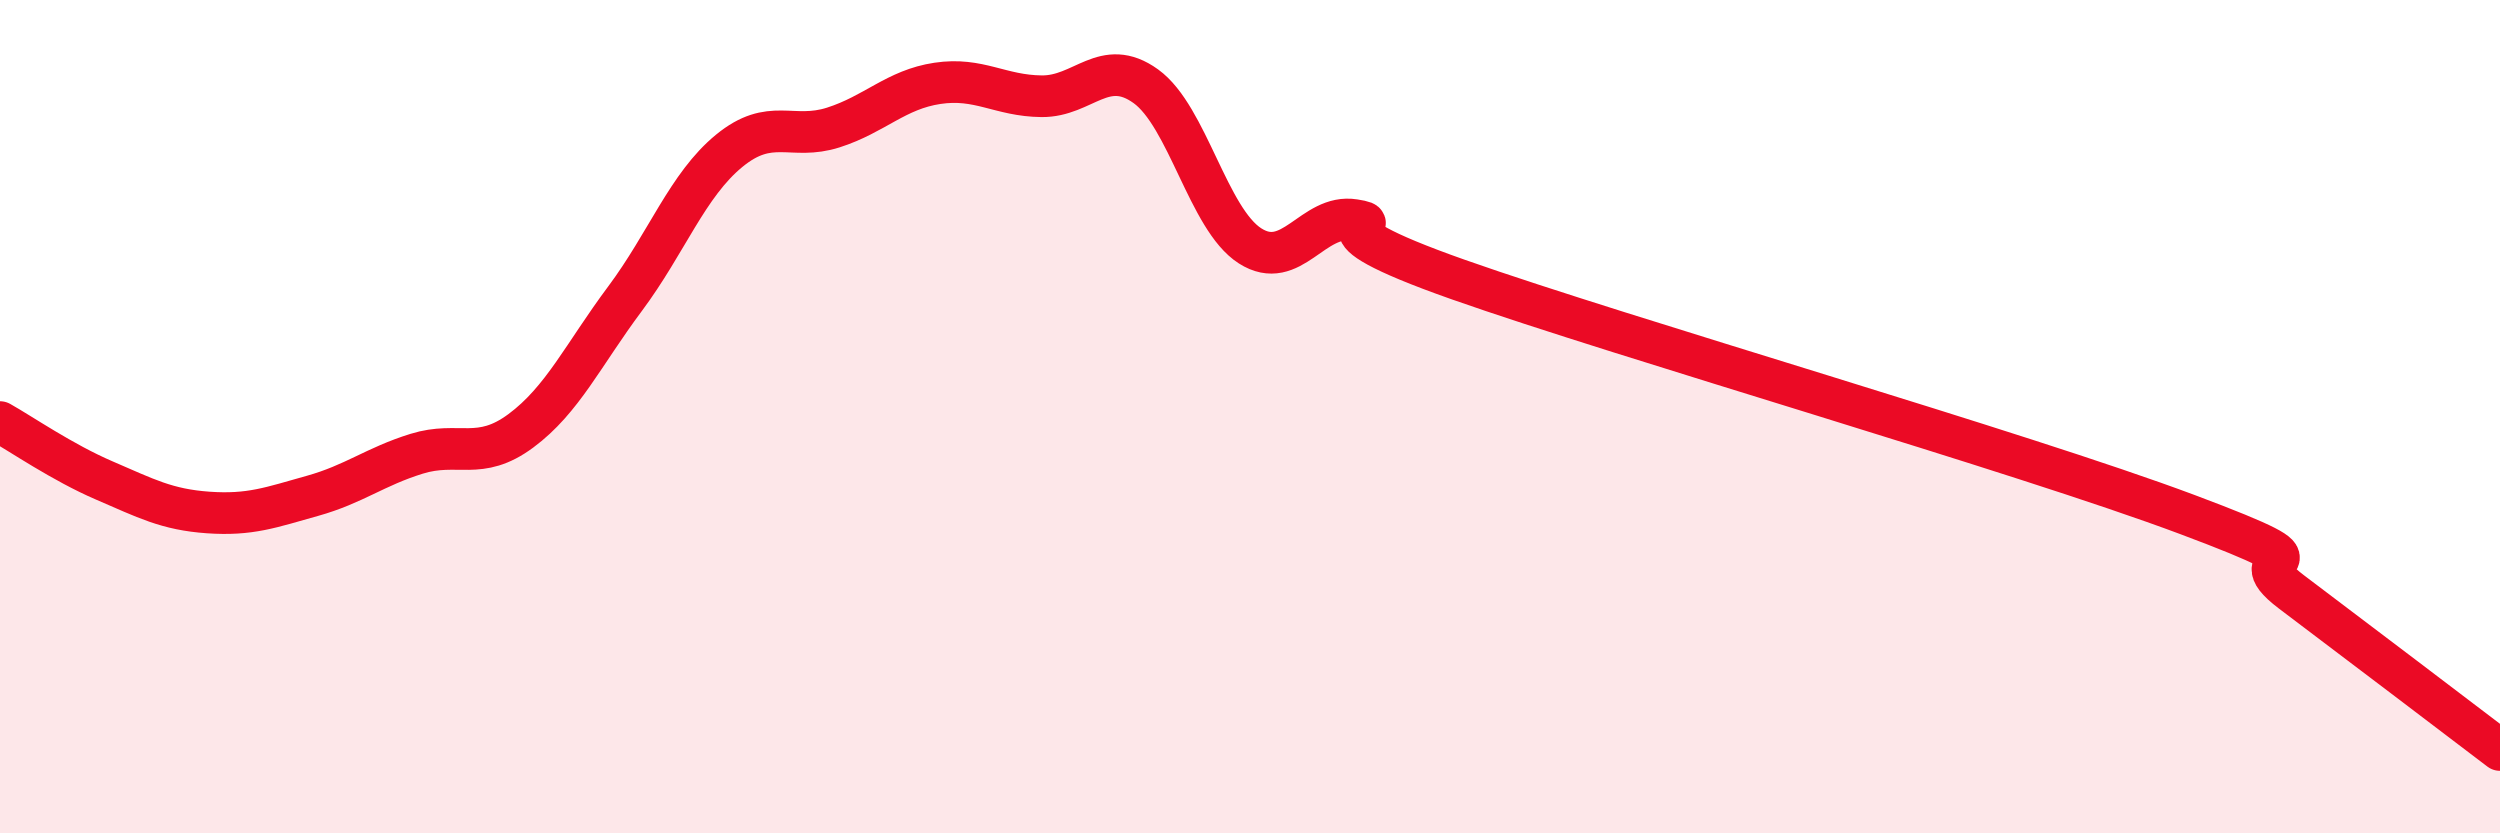
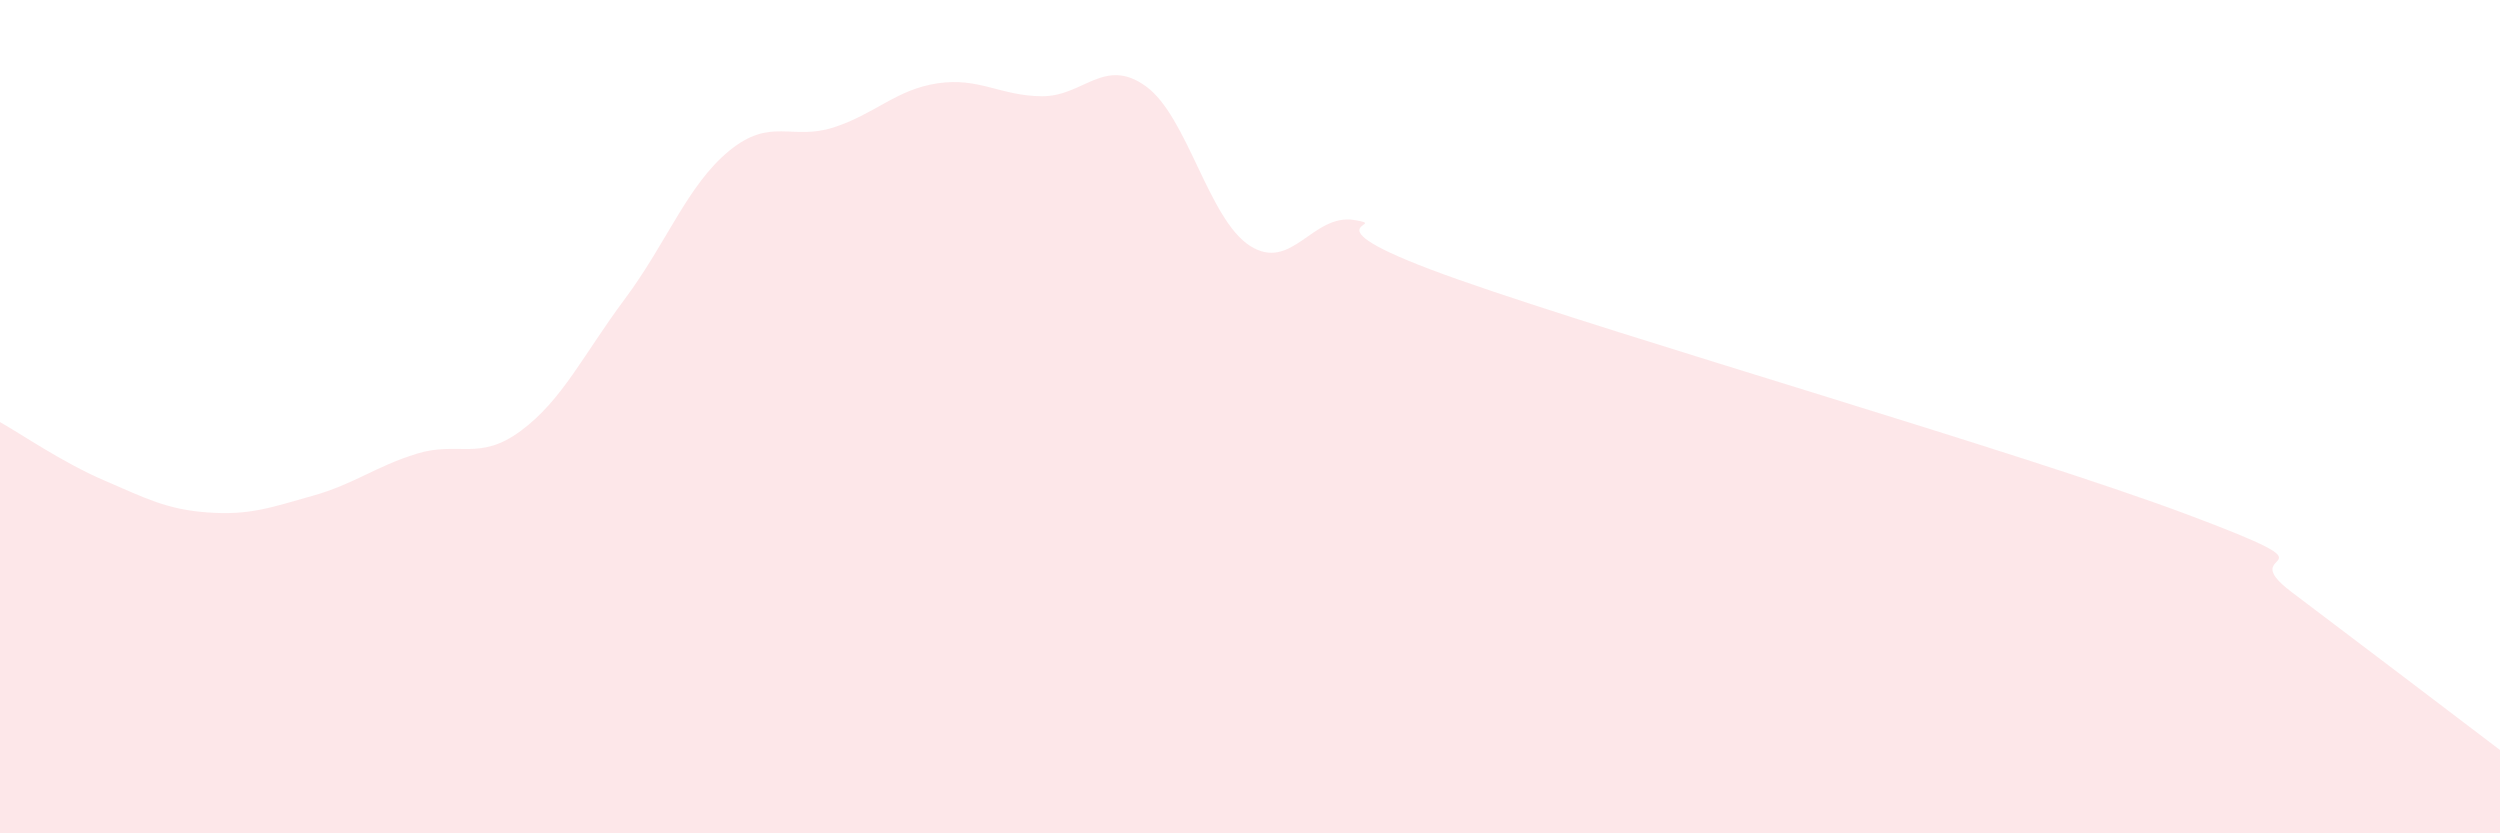
<svg xmlns="http://www.w3.org/2000/svg" width="60" height="20" viewBox="0 0 60 20">
  <path d="M 0,10.13 C 0.5,10.41 1.5,11.1 2.5,11.53 C 3.5,11.96 4,12.23 5,12.3 C 6,12.37 6.5,12.18 7.5,11.9 C 8.5,11.62 9,11.2 10,10.89 C 11,10.58 11.5,11.08 12.5,10.34 C 13.5,9.6 14,8.51 15,7.17 C 16,5.83 16.5,4.44 17.5,3.62 C 18.5,2.8 19,3.38 20,3.06 C 21,2.74 21.5,2.15 22.5,2 C 23.5,1.85 24,2.3 25,2.31 C 26,2.32 26.5,1.35 27.5,2.07 C 28.5,2.79 29,5.26 30,5.9 C 31,6.54 31.5,5.12 32.5,5.28 C 33.5,5.44 31,5.3 35,6.71 C 39,8.12 48.5,10.85 52.5,12.35 C 56.5,13.85 53.5,13.08 55,14.21 C 56.5,15.34 59,17.24 60,18L60 20L0 20Z" fill="#EB0A25" opacity="0.1" stroke-linecap="round" stroke-linejoin="round" />
-   <path d="M 0,10.13 C 0.5,10.41 1.5,11.1 2.5,11.53 C 3.5,11.96 4,12.23 5,12.3 C 6,12.37 6.5,12.18 7.5,11.9 C 8.5,11.62 9,11.2 10,10.89 C 11,10.58 11.5,11.08 12.5,10.34 C 13.5,9.6 14,8.51 15,7.17 C 16,5.83 16.5,4.44 17.5,3.62 C 18.5,2.8 19,3.38 20,3.06 C 21,2.74 21.5,2.15 22.5,2 C 23.5,1.85 24,2.3 25,2.31 C 26,2.32 26.5,1.35 27.5,2.07 C 28.5,2.79 29,5.26 30,5.9 C 31,6.54 31.5,5.12 32.5,5.28 C 33.5,5.44 31,5.3 35,6.71 C 39,8.12 48.5,10.85 52.5,12.35 C 56.5,13.85 53.5,13.08 55,14.21 C 56.5,15.34 59,17.24 60,18" stroke="#EB0A25" stroke-width="1" fill="none" stroke-linecap="round" stroke-linejoin="round" />
</svg>